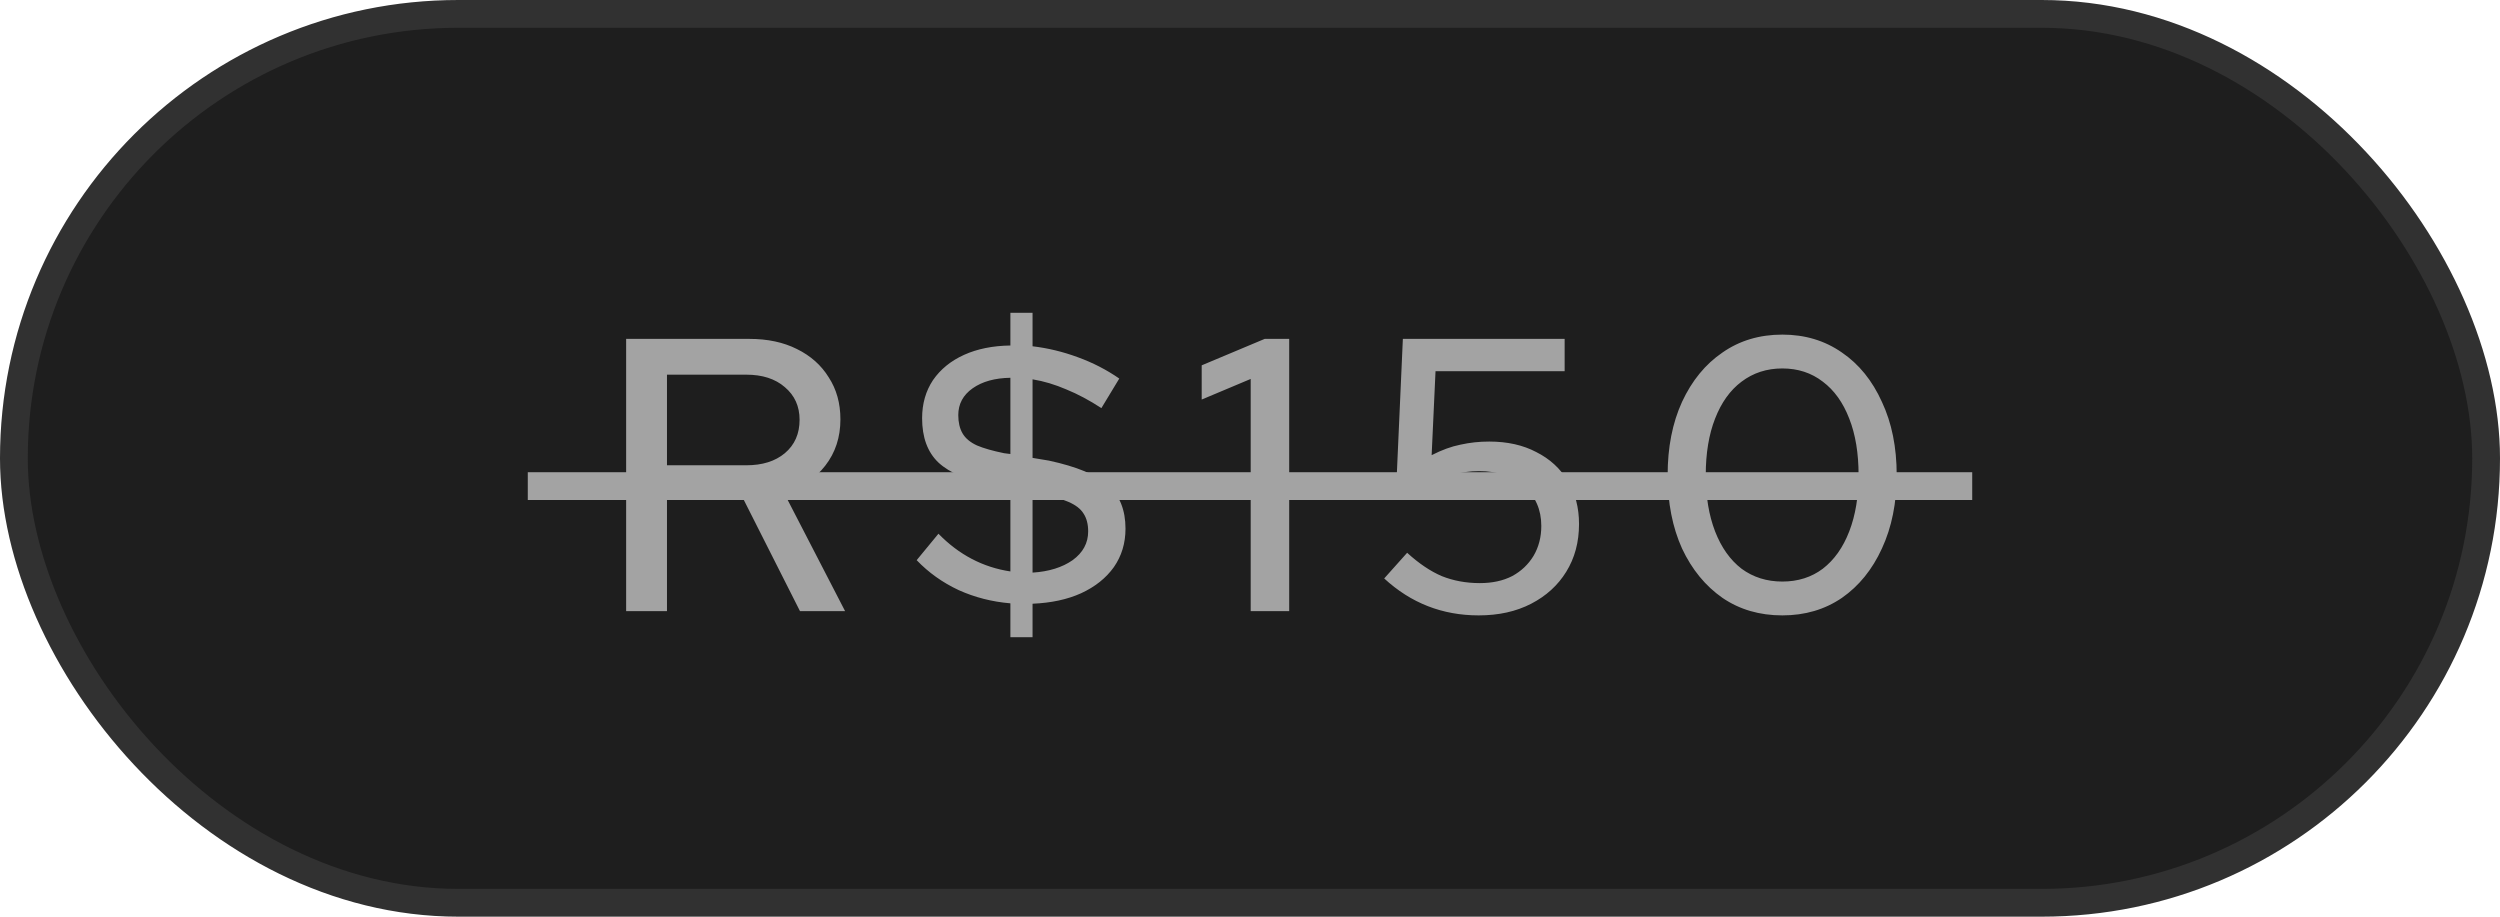
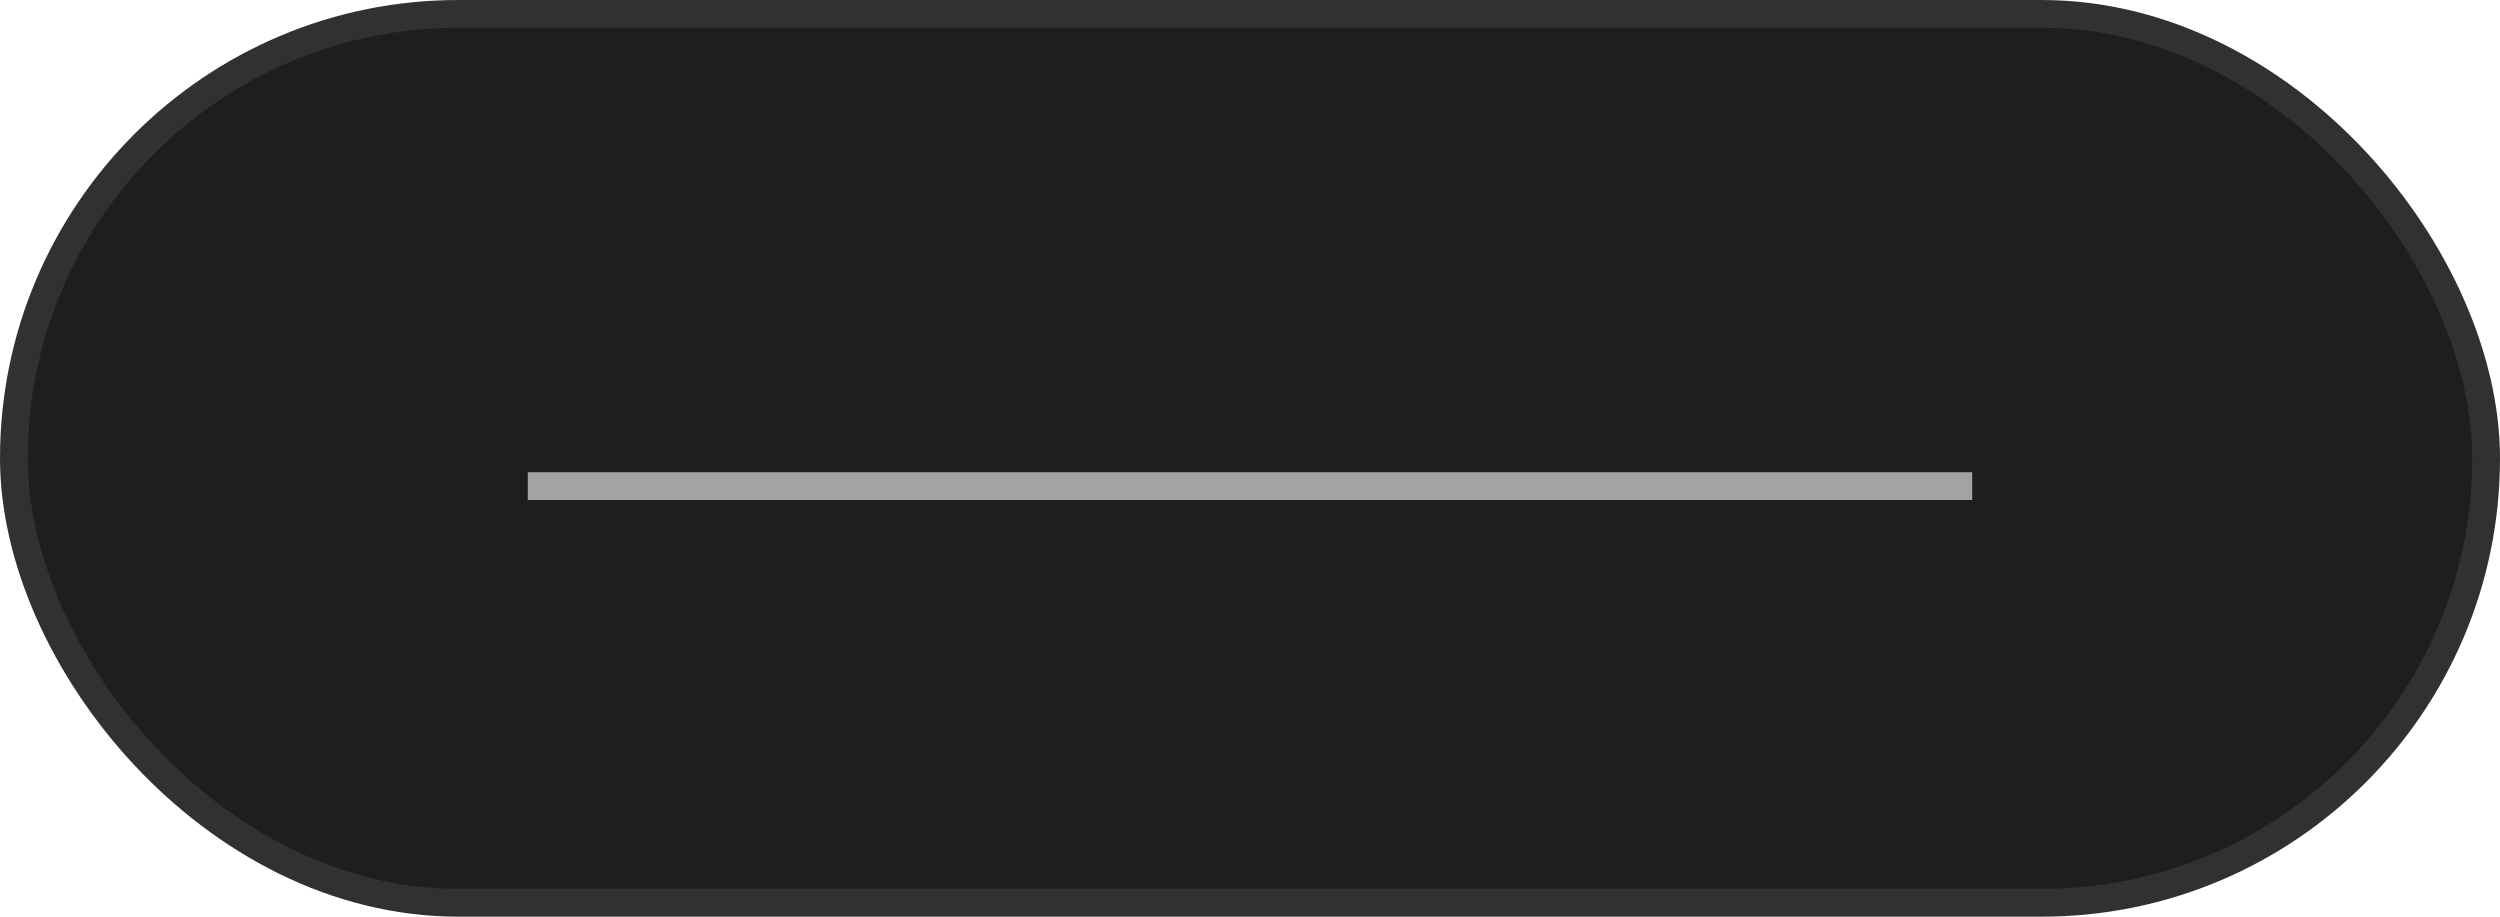
<svg xmlns="http://www.w3.org/2000/svg" width="90" height="33" viewBox="0 0 90 33" fill="none">
  <g id="Investimento">
    <rect id="Rectangle 2" x="0.5" y="0.5" width="89" height="32" rx="16" fill="#1E1E1E" stroke="#313131" />
-     <path id="R$150" d="M22.541 22V12.2H26.979C27.633 12.2 28.202 12.321 28.687 12.564C29.182 12.807 29.565 13.147 29.835 13.586C30.115 14.015 30.255 14.519 30.255 15.098C30.255 15.742 30.073 16.297 29.709 16.764C29.345 17.231 28.855 17.567 28.239 17.772L30.423 22H28.799L26.769 17.982H24.011V22H22.541ZM24.011 16.75H26.867C27.446 16.75 27.908 16.605 28.253 16.316C28.608 16.017 28.785 15.616 28.785 15.112C28.785 14.627 28.608 14.235 28.253 13.936C27.908 13.637 27.446 13.488 26.867 13.488H24.011V16.75ZM36.374 22.938V21.72C35.711 21.664 35.091 21.505 34.512 21.244C33.933 20.973 33.429 20.614 33 20.166L33.784 19.214C34.521 19.97 35.385 20.423 36.374 20.572V17.618L35.772 17.492C34.848 17.305 34.185 17.025 33.784 16.652C33.392 16.279 33.196 15.747 33.196 15.056C33.196 14.533 33.327 14.076 33.588 13.684C33.859 13.292 34.232 12.989 34.708 12.774C35.184 12.559 35.739 12.447 36.374 12.438V11.262H37.172V12.466C37.723 12.531 38.264 12.662 38.796 12.858C39.337 13.054 39.837 13.311 40.294 13.628L39.65 14.692C39.221 14.412 38.801 14.188 38.39 14.02C37.979 13.843 37.573 13.721 37.172 13.656V16.484L37.76 16.582C38.759 16.797 39.468 17.091 39.888 17.464C40.308 17.837 40.518 18.36 40.518 19.032C40.518 19.555 40.378 20.017 40.098 20.418C39.818 20.81 39.426 21.123 38.922 21.356C38.427 21.58 37.844 21.706 37.172 21.734V22.938H36.374ZM36.374 16.344V13.6C35.814 13.609 35.361 13.735 35.016 13.978C34.671 14.221 34.498 14.543 34.498 14.944C34.498 15.205 34.549 15.425 34.652 15.602C34.755 15.779 34.927 15.924 35.17 16.036C35.413 16.139 35.739 16.232 36.15 16.316L36.374 16.344ZM37.172 20.614C37.76 20.577 38.241 20.427 38.614 20.166C38.987 19.895 39.174 19.55 39.174 19.13C39.174 18.869 39.118 18.654 39.006 18.486C38.903 18.318 38.721 18.178 38.46 18.066C38.208 17.954 37.849 17.856 37.382 17.772L37.172 17.73V20.614ZM45.025 22V13.642L43.261 14.384V13.152L45.529 12.2H46.411V22H45.025ZM53.233 22.154C51.926 22.154 50.792 21.711 49.831 20.824L50.657 19.9C51.077 20.283 51.492 20.563 51.903 20.74C52.323 20.908 52.78 20.992 53.275 20.992C53.723 20.992 54.11 20.908 54.437 20.74C54.764 20.563 55.02 20.32 55.207 20.012C55.394 19.695 55.487 19.335 55.487 18.934C55.487 18.346 55.277 17.87 54.857 17.506C54.446 17.142 53.91 16.96 53.247 16.96C52.911 16.96 52.58 17.007 52.253 17.1C51.926 17.184 51.586 17.319 51.231 17.506L50.279 17.212L50.503 12.2H56.327V13.362H51.679L51.539 16.386C51.903 16.199 52.248 16.073 52.575 16.008C52.911 15.933 53.256 15.896 53.611 15.896C54.264 15.896 54.829 16.022 55.305 16.274C55.79 16.517 56.168 16.862 56.439 17.31C56.71 17.758 56.845 18.276 56.845 18.864C56.845 19.517 56.691 20.091 56.383 20.586C56.084 21.071 55.664 21.454 55.123 21.734C54.582 22.014 53.952 22.154 53.233 22.154ZM64.165 22.154C63.344 22.154 62.626 21.944 62.01 21.524C61.394 21.095 60.908 20.502 60.553 19.746C60.208 18.981 60.035 18.099 60.035 17.1C60.035 16.101 60.208 15.224 60.553 14.468C60.908 13.703 61.394 13.11 62.01 12.69C62.626 12.261 63.344 12.046 64.165 12.046C64.978 12.046 65.692 12.261 66.308 12.69C66.924 13.11 67.404 13.703 67.749 14.468C68.104 15.224 68.281 16.101 68.281 17.1C68.281 18.099 68.104 18.981 67.749 19.746C67.404 20.502 66.924 21.095 66.308 21.524C65.692 21.944 64.978 22.154 64.165 22.154ZM64.165 20.936C64.725 20.936 65.211 20.782 65.621 20.474C66.032 20.157 66.35 19.709 66.573 19.13C66.797 18.551 66.909 17.875 66.909 17.1C66.909 16.316 66.797 15.639 66.573 15.07C66.35 14.491 66.032 14.048 65.621 13.74C65.211 13.423 64.725 13.264 64.165 13.264C63.605 13.264 63.115 13.423 62.696 13.74C62.285 14.048 61.968 14.491 61.743 15.07C61.52 15.639 61.407 16.316 61.407 17.1C61.407 17.875 61.52 18.551 61.743 19.13C61.968 19.709 62.285 20.157 62.696 20.474C63.115 20.782 63.605 20.936 64.165 20.936Z" fill="#A3A3A3" />
    <line id="Line 2" x1="19" y1="17.5" x2="71" y2="17.5" stroke="#A3A3A3" />
  </g>
</svg>